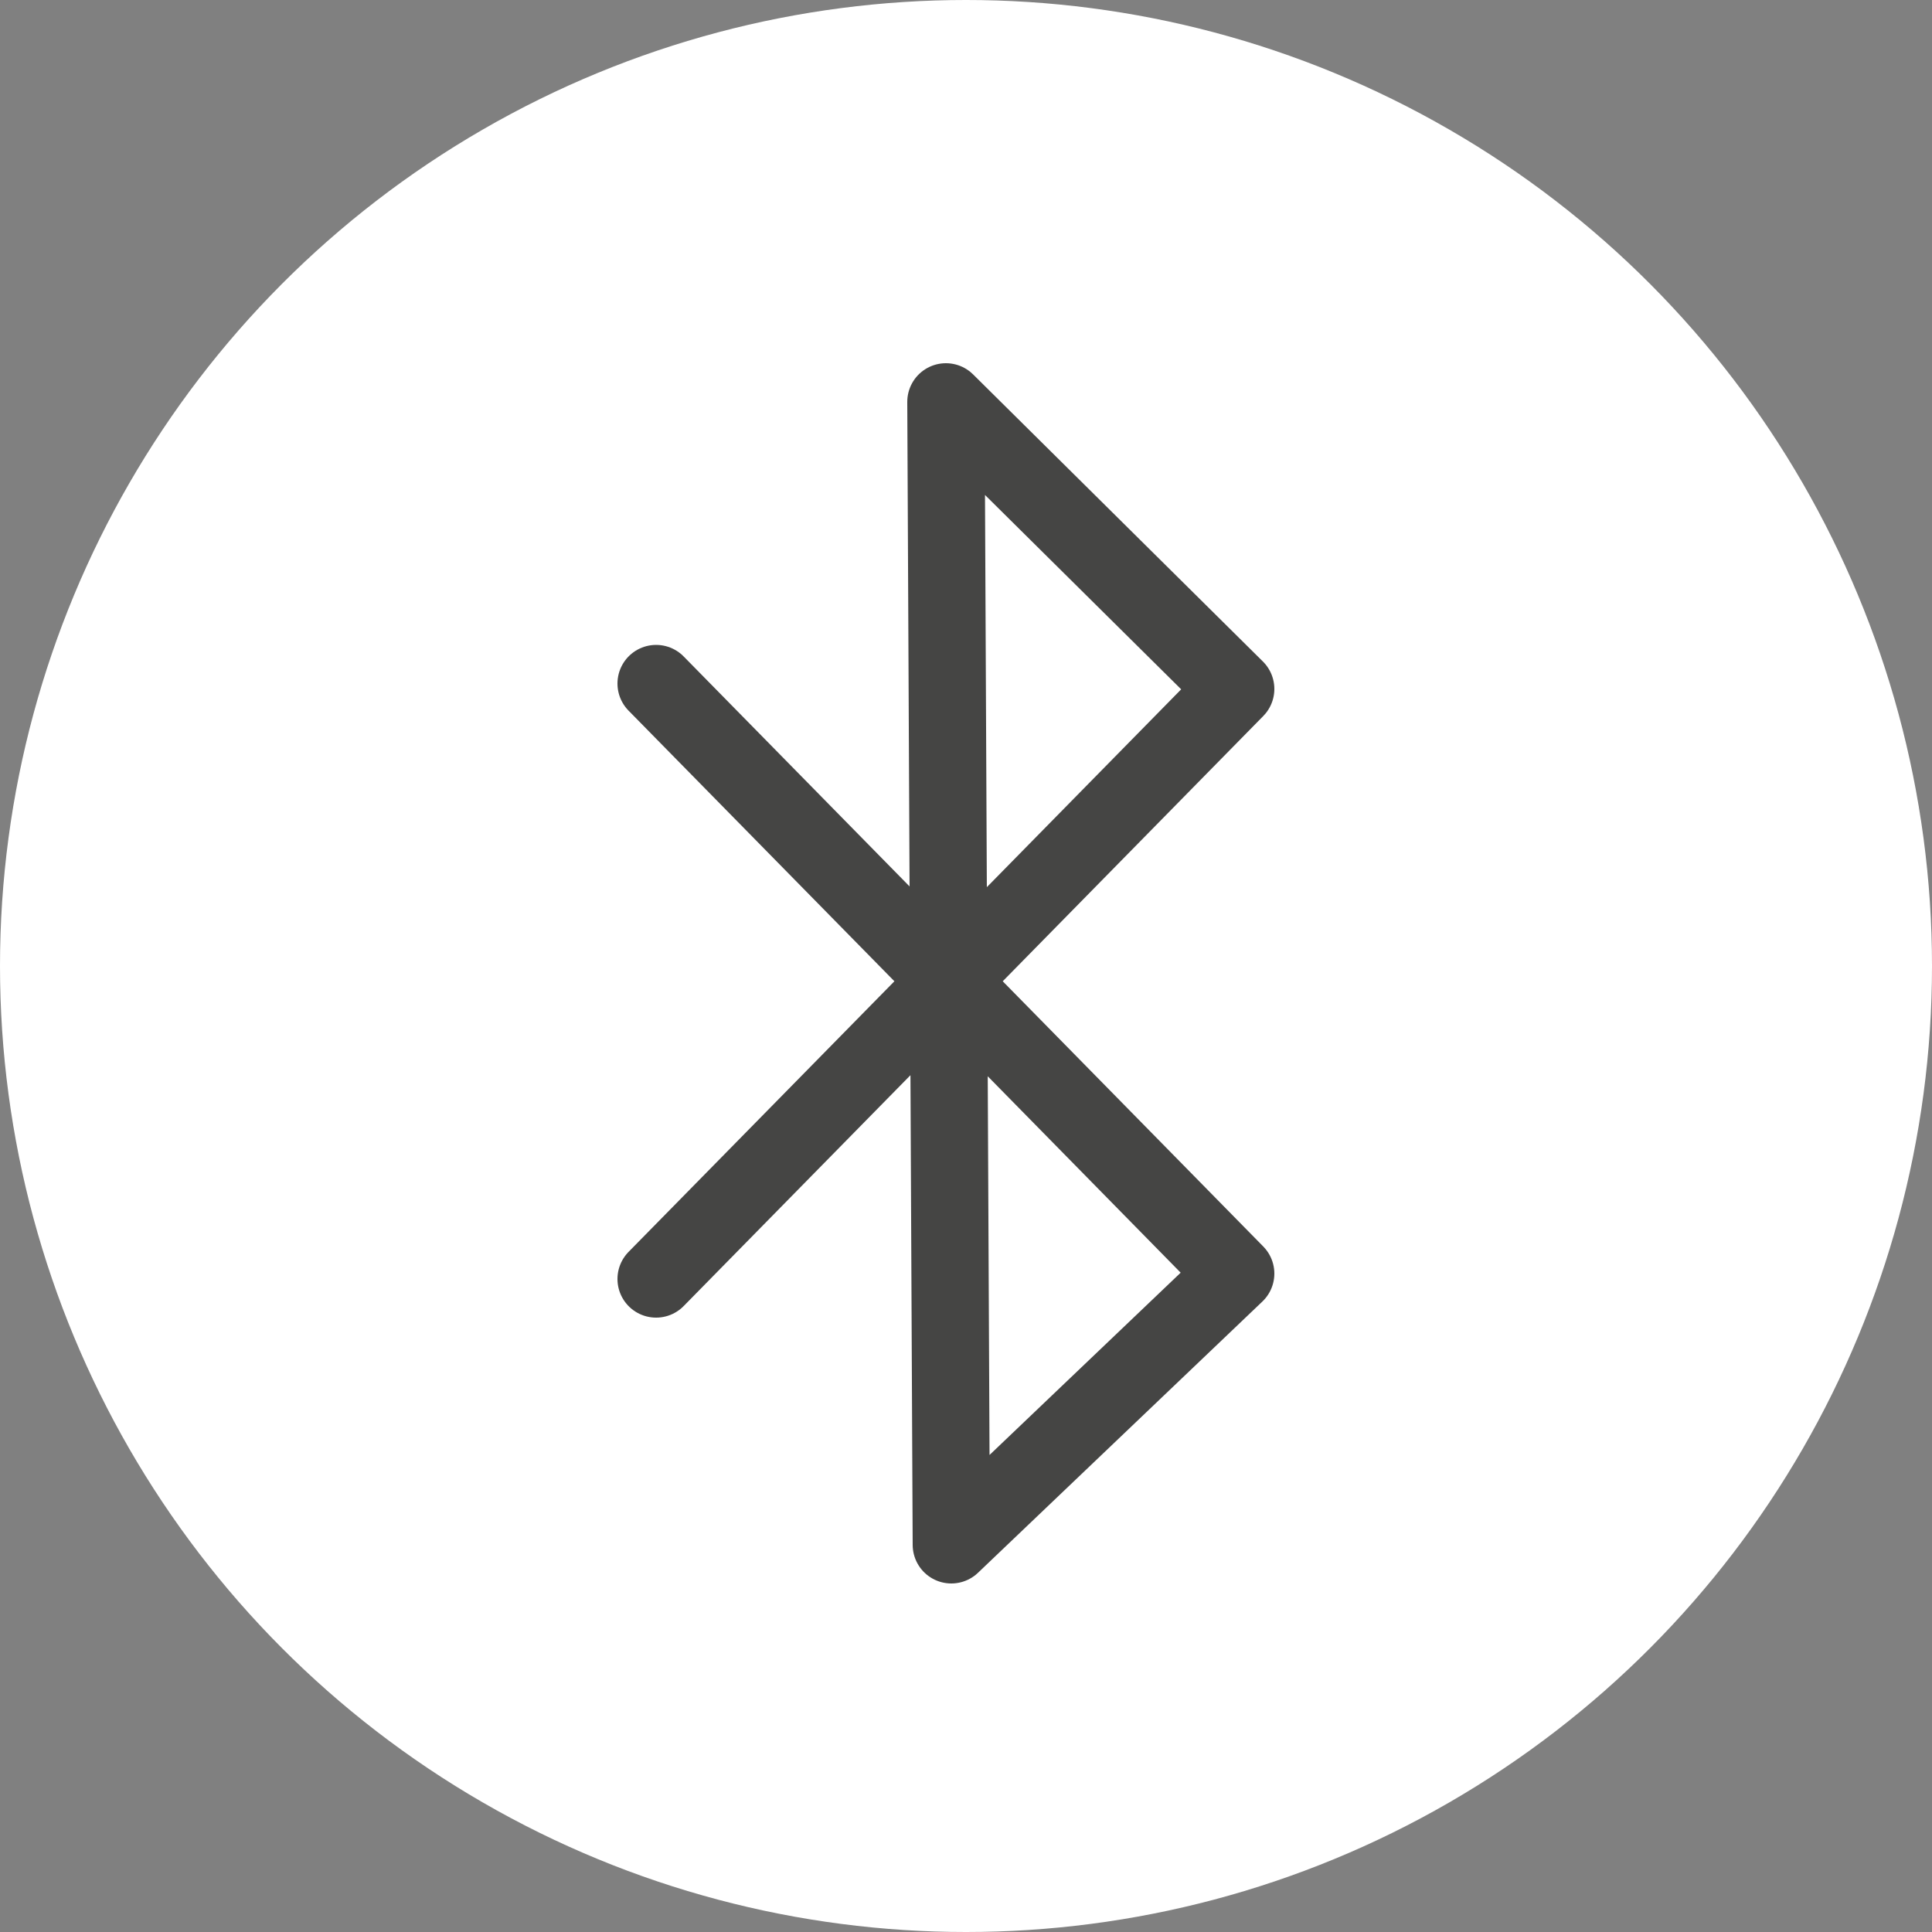
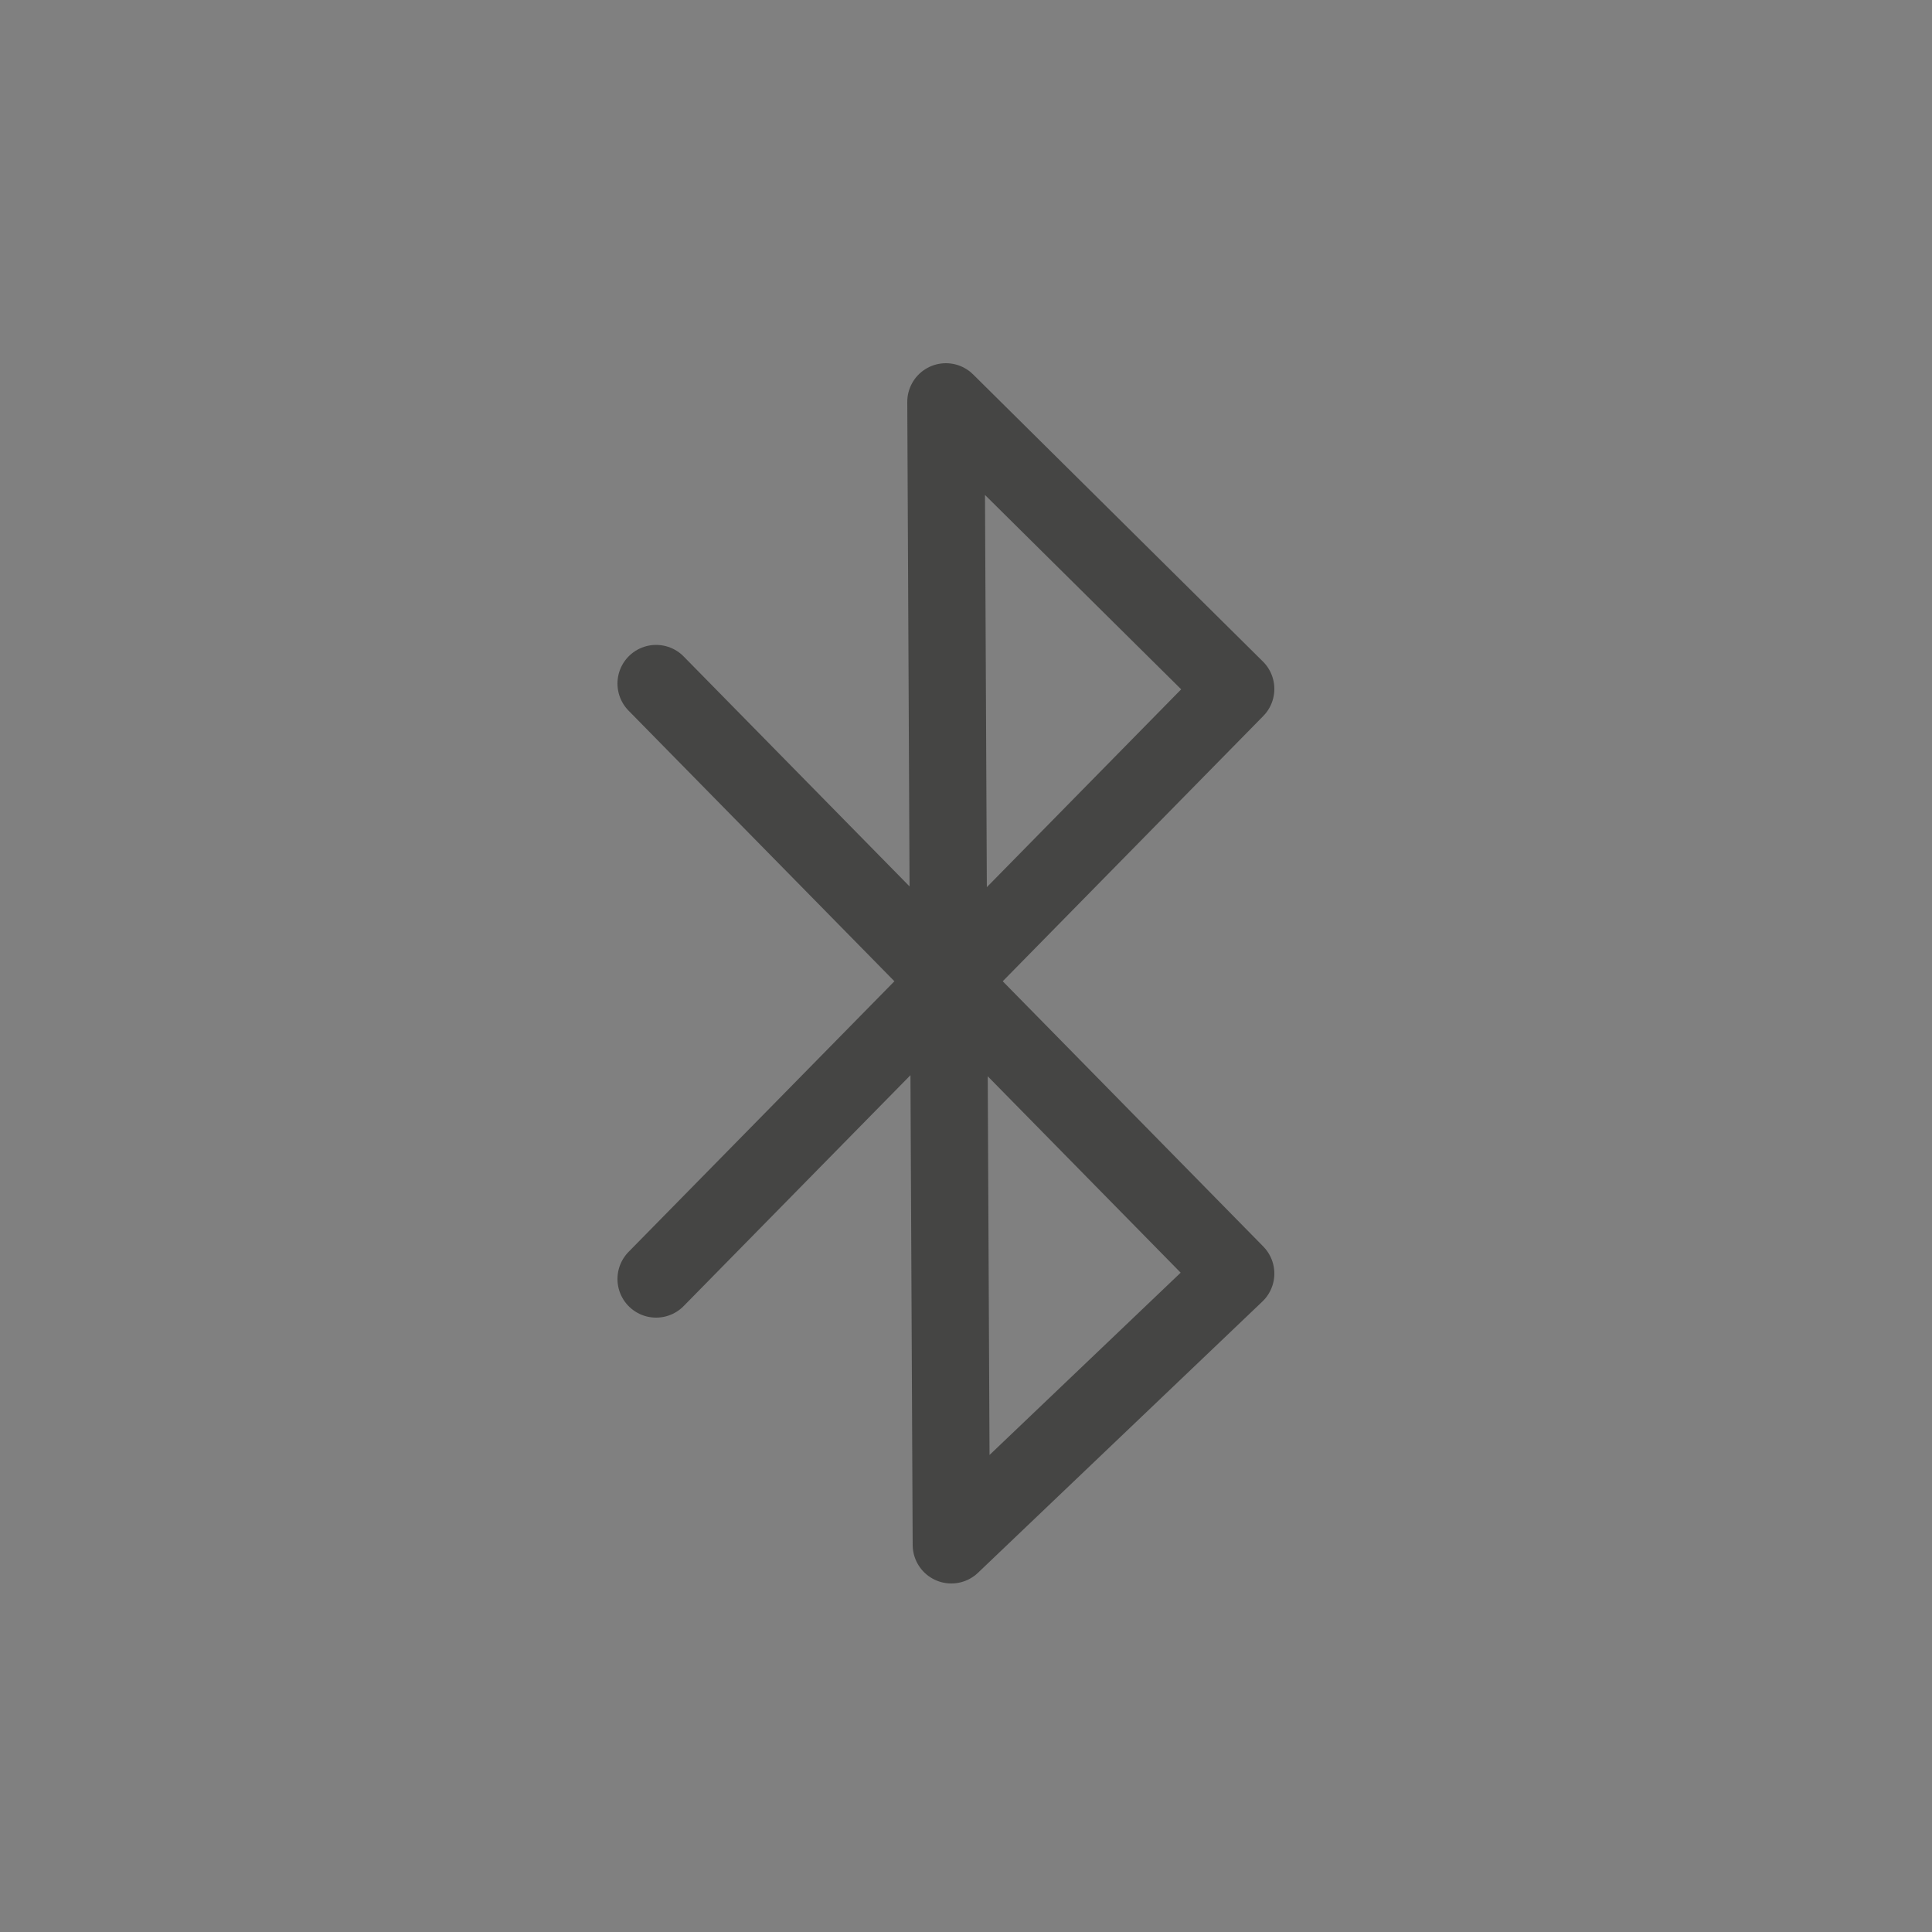
<svg xmlns="http://www.w3.org/2000/svg" id="_レイヤー_2" data-name="レイヤー_2" viewBox="0 0 50 50">
  <rect x="0" y="0" width="50" height="50" fill="#808080" stroke="none" />
  <defs>
    <style> .cls-1 { fill: none; stroke: #454544; stroke-linecap: round; stroke-linejoin: round; stroke-width: 2px; } .cls-2 { fill: #fff; } </style>
  </defs>
  <g id="vixion_x5F_connectとは">
    <g>
-       <circle class="cls-2" cx="25" cy="25" r="25" />
      <polyline class="cls-1" points="16.98 17.69 31.98 32.96 24.62 39.98 24.48 10.4 31.98 17.83 16.98 33.1" />
    </g>
  </g>
</svg>